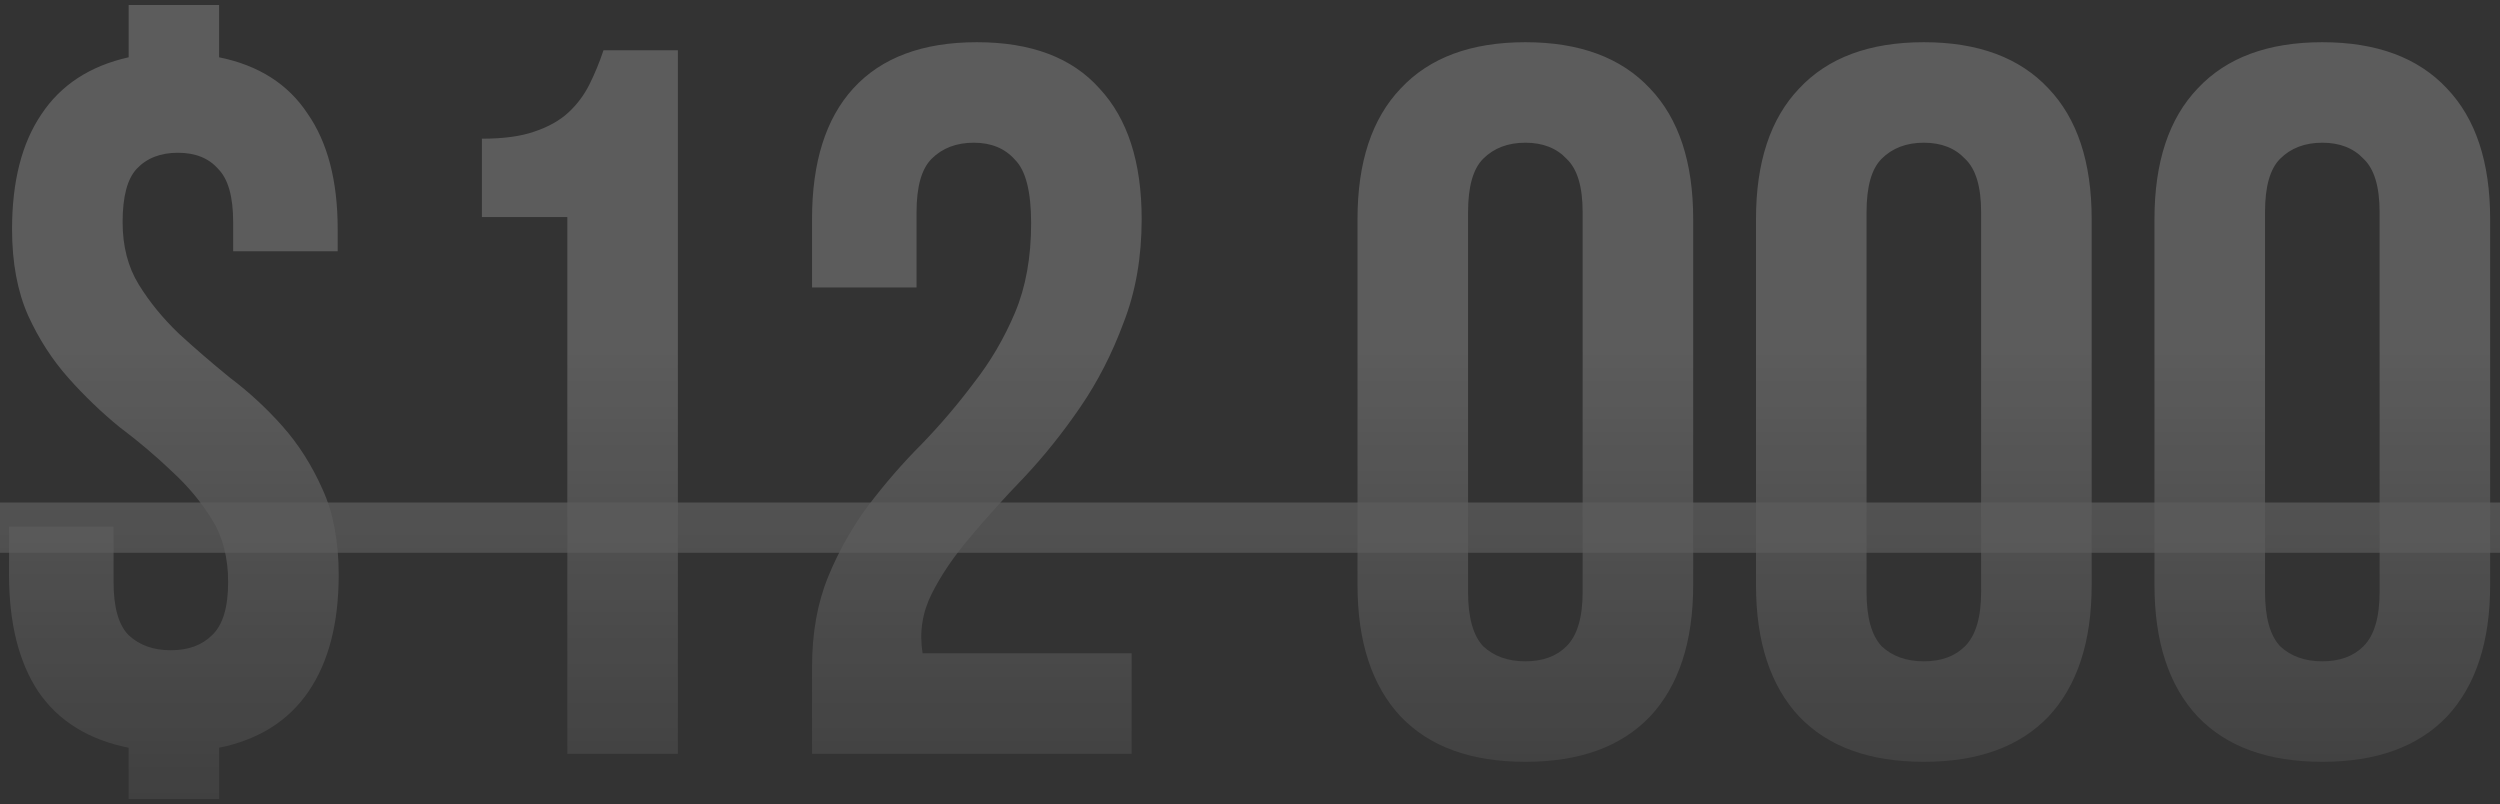
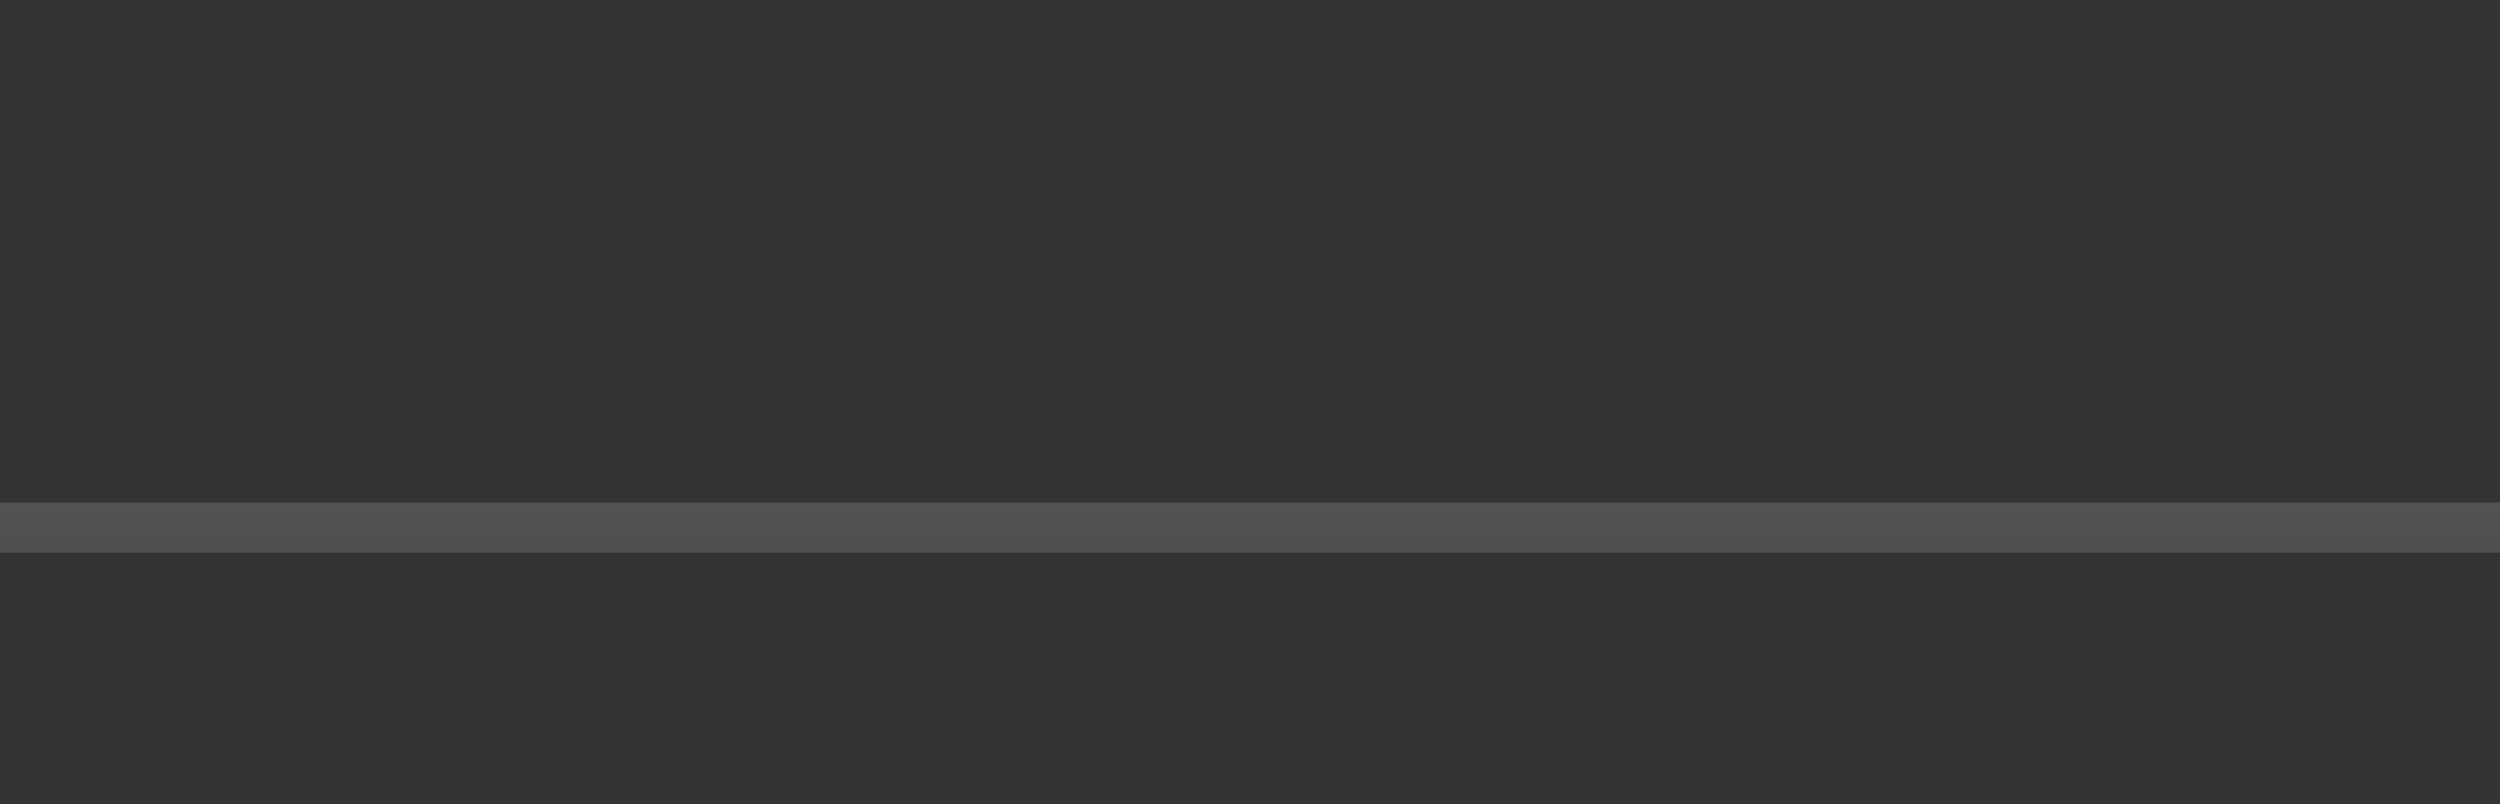
<svg xmlns="http://www.w3.org/2000/svg" width="199" height="64" viewBox="0 0 199 64" fill="none">
  <rect x="0" y="0" width="199" height="64" fill="#333333" stroke="none" />
  <g opacity="0.2">
-     <path d="M0.96 18.24C0.96 14.453 1.733 11.413 3.28 9.12C4.827 6.773 7.147 5.253 10.24 4.56V0.4H17.44V4.56C20.587 5.2 22.933 6.693 24.48 9.04C26.08 11.333 26.88 14.4 26.88 18.24V20H18.56V17.68C18.56 15.653 18.16 14.24 17.36 13.44C16.613 12.587 15.547 12.16 14.16 12.16C12.773 12.16 11.68 12.587 10.88 13.44C10.133 14.24 9.76 15.653 9.76 17.68C9.76 19.6 10.187 21.253 11.04 22.64C11.893 24.027 12.96 25.333 14.24 26.56C15.52 27.733 16.88 28.907 18.32 30.08C19.813 31.2 21.2 32.48 22.48 33.92C23.76 35.36 24.827 37.04 25.68 38.96C26.533 40.827 26.96 43.093 26.96 45.76C26.96 49.6 26.16 52.693 24.56 55.04C22.96 57.387 20.587 58.88 17.44 59.52V63.6H10.24V59.52C7.04 58.88 4.64 57.387 3.04 55.04C1.493 52.693 0.72 49.6 0.72 45.76V41.92H9.04V46.32C9.04 48.347 9.44 49.76 10.24 50.56C11.093 51.36 12.213 51.76 13.6 51.76C14.987 51.76 16.08 51.36 16.88 50.56C17.733 49.76 18.16 48.347 18.16 46.32C18.16 44.4 17.733 42.747 16.88 41.36C16.027 39.973 14.96 38.693 13.68 37.52C12.4 36.293 11.013 35.12 9.52 34C8.08 32.827 6.72 31.52 5.44 30.08C4.16 28.64 3.093 26.987 2.24 25.12C1.387 23.2 0.96 20.907 0.96 18.24ZM38.359 11.04C40.065 11.04 41.452 10.853 42.519 10.48C43.639 10.107 44.545 9.6 45.239 8.96C45.932 8.32 46.492 7.573 46.919 6.72C47.345 5.867 47.719 4.96 48.039 4H53.959V60H45.159V17.28H38.359V11.04ZM82.078 17.76C82.078 15.253 81.651 13.573 80.797 12.72C79.998 11.813 78.904 11.36 77.517 11.36C76.131 11.36 75.011 11.787 74.157 12.64C73.358 13.44 72.957 14.853 72.957 16.88V22.88H64.638V17.44C64.638 12.907 65.731 9.44 67.918 7.04C70.157 4.587 73.438 3.36 77.757 3.36C82.078 3.36 85.331 4.587 87.517 7.04C89.757 9.44 90.877 12.907 90.877 17.44C90.877 20.48 90.397 23.227 89.438 25.68C88.531 28.133 87.384 30.373 85.998 32.4C84.611 34.427 83.118 36.293 81.517 38C79.918 39.653 78.478 41.253 77.198 42.8C75.918 44.293 74.904 45.787 74.157 47.28C73.411 48.773 73.171 50.347 73.438 52H90.078V60H64.638V53.12C64.638 50.4 65.064 48 65.918 45.92C66.771 43.84 67.838 41.947 69.118 40.24C70.451 38.48 71.864 36.853 73.358 35.36C74.851 33.813 76.237 32.187 77.517 30.48C78.851 28.773 79.944 26.907 80.797 24.88C81.651 22.853 82.078 20.48 82.078 17.76ZM116.858 47.12C116.858 49.147 117.258 50.587 118.058 51.44C118.911 52.24 120.031 52.64 121.418 52.64C122.805 52.64 123.898 52.24 124.698 51.44C125.551 50.587 125.978 49.147 125.978 47.12V16.88C125.978 14.853 125.551 13.44 124.698 12.64C123.898 11.787 122.805 11.36 121.418 11.36C120.031 11.36 118.911 11.787 118.058 12.64C117.258 13.44 116.858 14.853 116.858 16.88V47.12ZM108.058 17.44C108.058 12.907 109.205 9.44 111.498 7.04C113.791 4.587 117.098 3.36 121.418 3.36C125.738 3.36 129.045 4.587 131.338 7.04C133.631 9.44 134.778 12.907 134.778 17.44V46.56C134.778 51.093 133.631 54.587 131.338 57.04C129.045 59.44 125.738 60.64 121.418 60.64C117.098 60.64 113.791 59.44 111.498 57.04C109.205 54.587 108.058 51.093 108.058 46.56V17.44ZM148.577 47.12C148.577 49.147 148.977 50.587 149.777 51.44C150.63 52.24 151.75 52.64 153.137 52.64C154.524 52.64 155.617 52.24 156.417 51.44C157.27 50.587 157.697 49.147 157.697 47.12V16.88C157.697 14.853 157.27 13.44 156.417 12.64C155.617 11.787 154.524 11.36 153.137 11.36C151.75 11.36 150.63 11.787 149.777 12.64C148.977 13.44 148.577 14.853 148.577 16.88V47.12ZM139.777 17.44C139.777 12.907 140.924 9.44 143.217 7.04C145.51 4.587 148.817 3.36 153.137 3.36C157.457 3.36 160.764 4.587 163.057 7.04C165.35 9.44 166.497 12.907 166.497 17.44V46.56C166.497 51.093 165.35 54.587 163.057 57.04C160.764 59.44 157.457 60.64 153.137 60.64C148.817 60.64 145.51 59.44 143.217 57.04C140.924 54.587 139.777 51.093 139.777 46.56V17.44ZM180.296 47.12C180.296 49.147 180.696 50.587 181.496 51.44C182.349 52.24 183.469 52.64 184.856 52.64C186.242 52.64 187.336 52.24 188.136 51.44C188.989 50.587 189.416 49.147 189.416 47.12V16.88C189.416 14.853 188.989 13.44 188.136 12.64C187.336 11.787 186.242 11.36 184.856 11.36C183.469 11.36 182.349 11.787 181.496 12.64C180.696 13.44 180.296 14.853 180.296 16.88V47.12ZM171.496 17.44C171.496 12.907 172.642 9.44 174.936 7.04C177.229 4.587 180.536 3.36 184.856 3.36C189.176 3.36 192.482 4.587 194.776 7.04C197.069 9.44 198.216 12.907 198.216 17.44V46.56C198.216 51.093 197.069 54.587 194.776 57.04C192.482 59.44 189.176 60.64 184.856 60.64C180.536 60.64 177.229 59.44 174.936 57.04C172.642 54.587 171.496 51.093 171.496 46.56V17.44Z" fill="url(#paint0_linear_162_275)" />
    <path d="M-2 40H200.696V44H-2V40Z" fill="url(#paint1_linear_162_275)" />
  </g>
  <defs>
    <linearGradient id="paint0_linear_162_275" x1="99.5" y1="27.75" x2="99.5" y2="80" gradientUnits="userSpaceOnUse">
      <stop stop-color="white" />
      <stop offset="1" stop-color="white" stop-opacity="0" />
    </linearGradient>
    <linearGradient id="paint1_linear_162_275" x1="99.5" y1="27.75" x2="99.5" y2="80" gradientUnits="userSpaceOnUse">
      <stop stop-color="white" />
      <stop offset="1" stop-color="white" stop-opacity="0" />
    </linearGradient>
  </defs>
</svg>